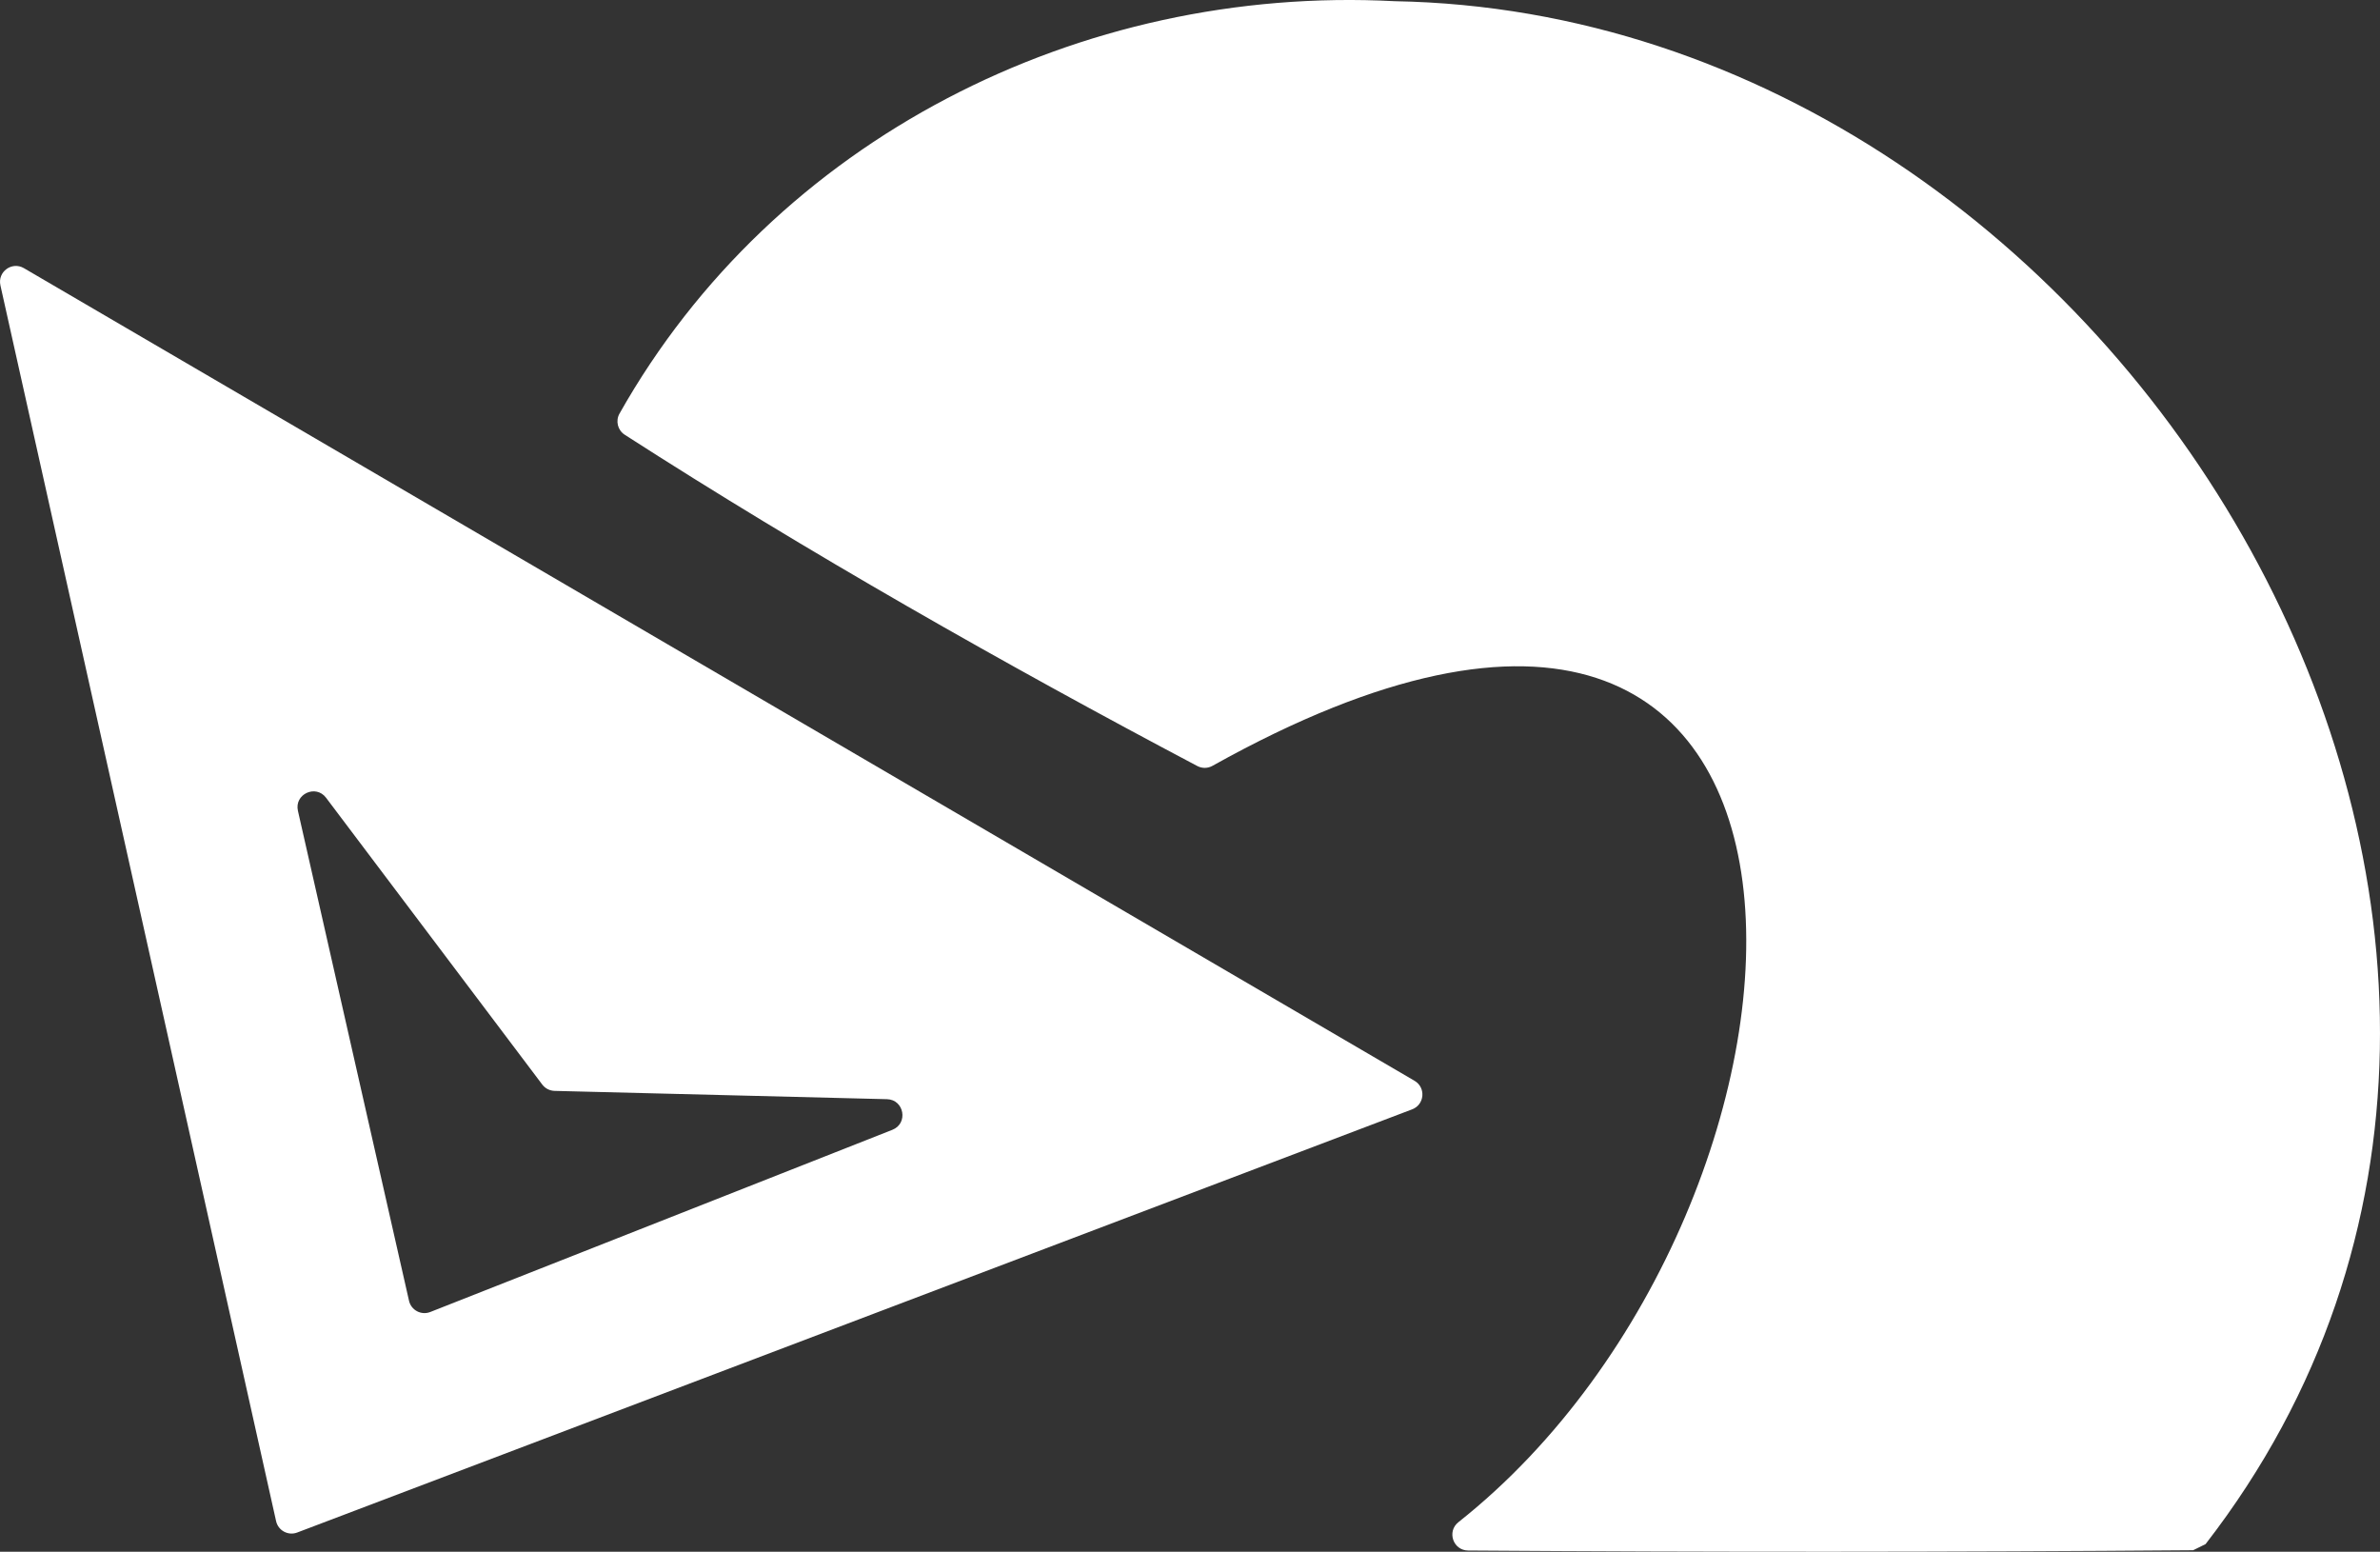
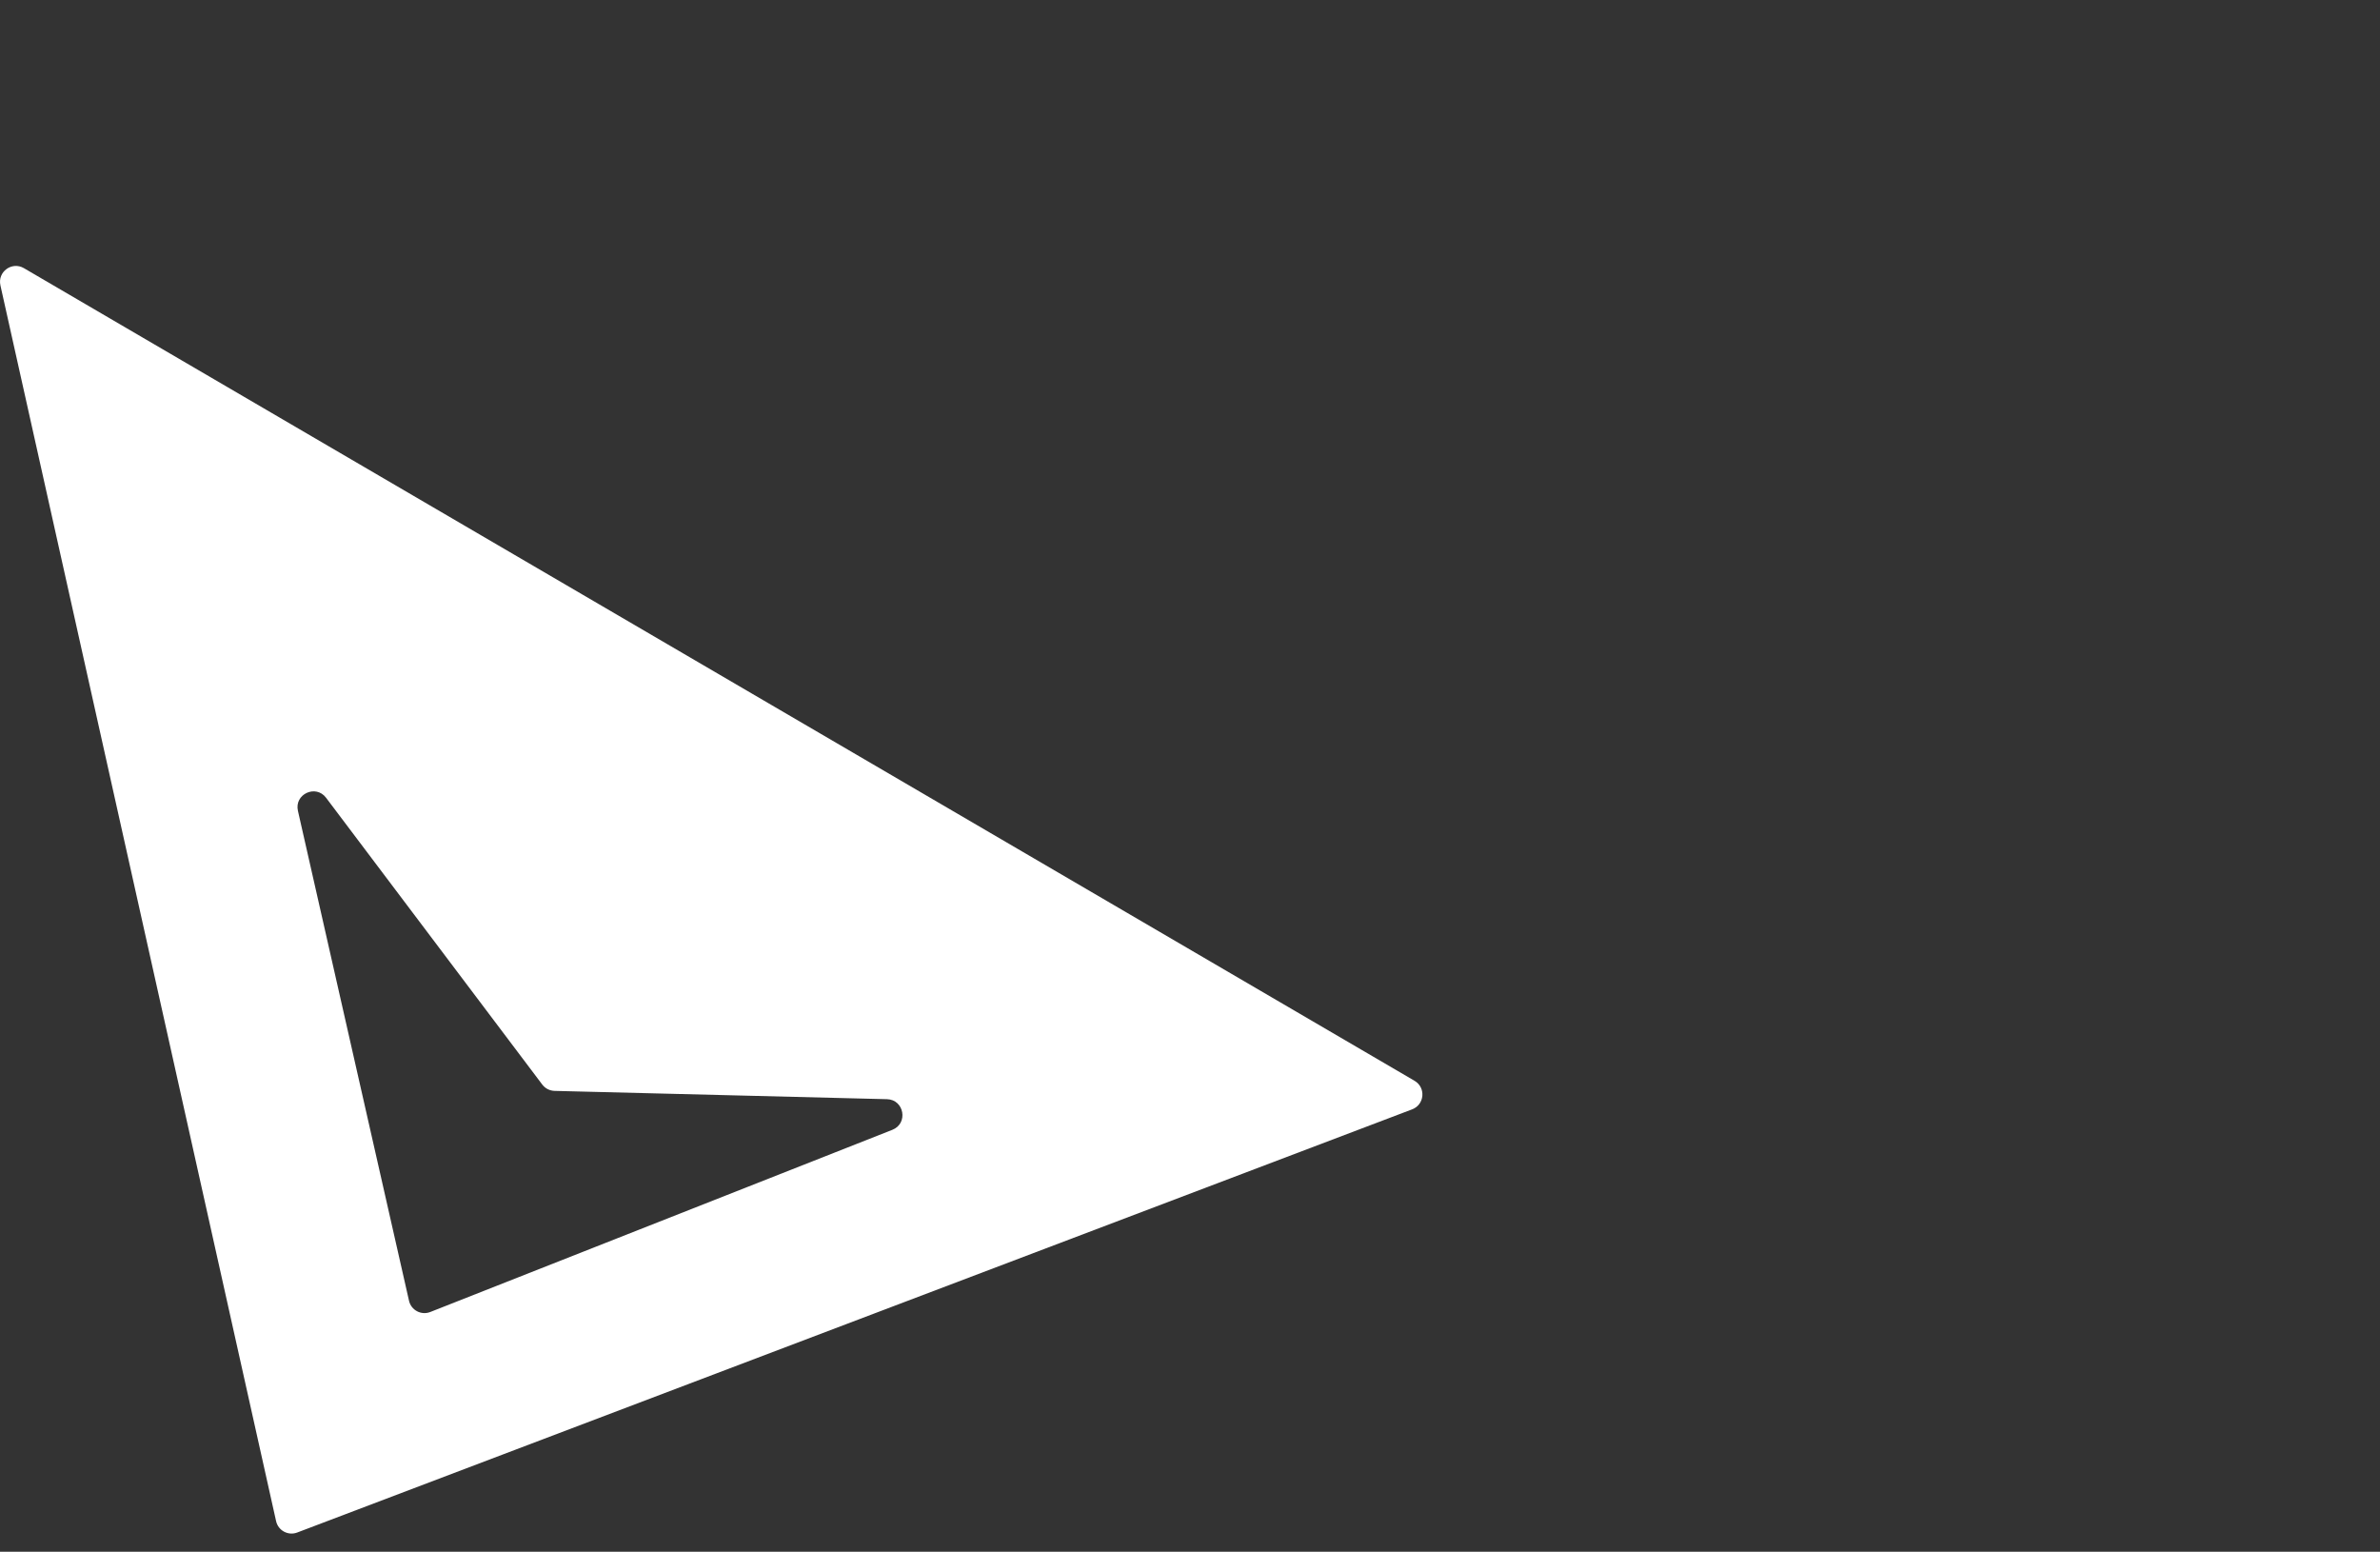
<svg xmlns="http://www.w3.org/2000/svg" id="Layer_1" data-name="Layer 1" viewBox="0 0 1493.73 973.75">
  <rect x="0" y="0" width="1493.73" height="973.75" fill="#333333" stroke="none" />
  <defs>
    <style>
      .cls-1 {
        fill: #fff;
        fill-rule: evenodd;
      }
    </style>
  </defs>
-   <path class="cls-1" d="M875.28.75c459.78,8.16,803.51,588.21,508.96,968.22l-7.78,3.83c-151.68,1.2-303.37,1.26-455.05.18-9.42-.07-13.46-11.95-6.08-17.79,251.16-198.74,275.82-714.87-154.4-474.59-2.93,1.64-6.5,1.67-9.47.1-119.87-63.31-245.35-134.51-359.37-207.89-4.42-2.85-5.87-8.66-3.29-13.24C485.92,87.33,677.99-9.61,875.28.75Z" />
  <path class="cls-1" d="M.25,179.04l173.03,775.51c1.32,5.92,7.58,9.29,13.25,7.14l699.77-265.56c7.83-2.97,8.72-13.69,1.49-17.91L15,168.27c-7.51-4.39-16.64,2.28-14.74,10.77ZM204.64,500.61l135.7,179.98c1.83,2.43,4.67,3.88,7.7,3.96l208.63,5.21c10.85.27,13.5,15.24,3.4,19.22l-290.01,114.32c-5.68,2.24-12.01-1.11-13.36-7.06l-69.72-307.44c-2.37-10.46,11.2-16.77,17.66-8.2Z" />
</svg>